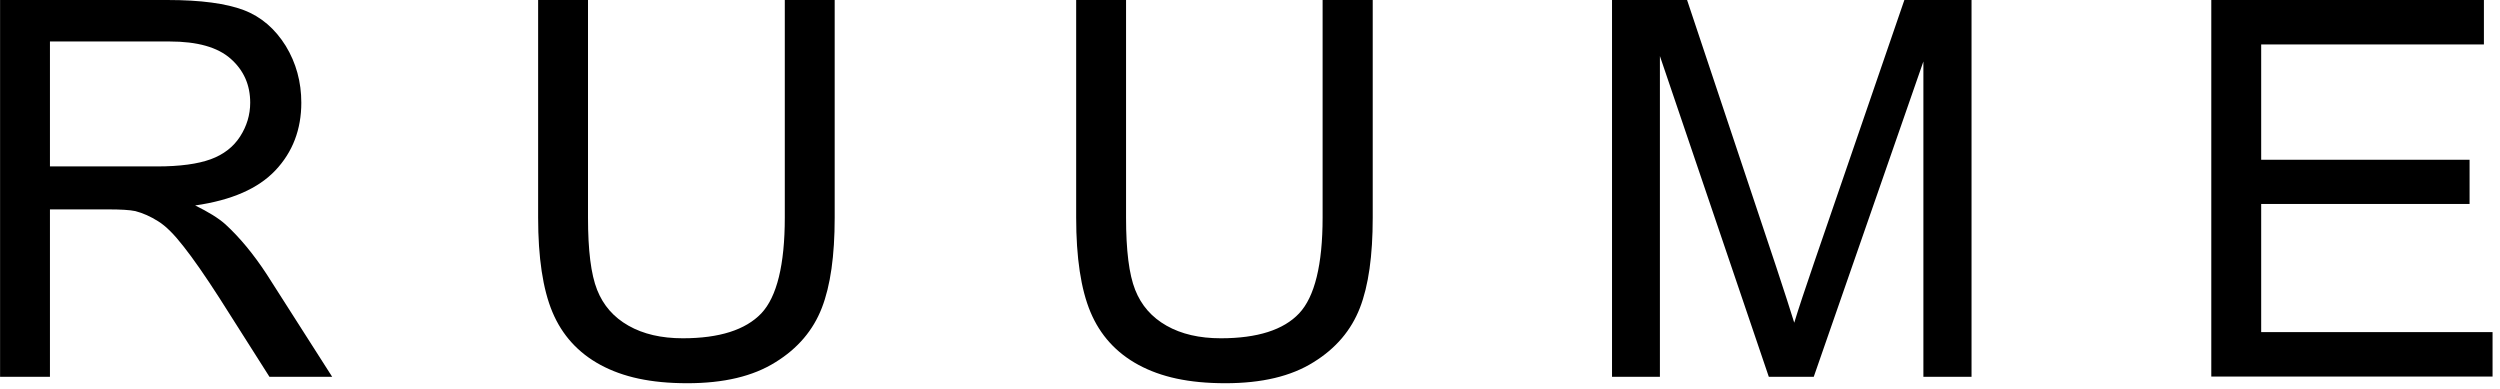
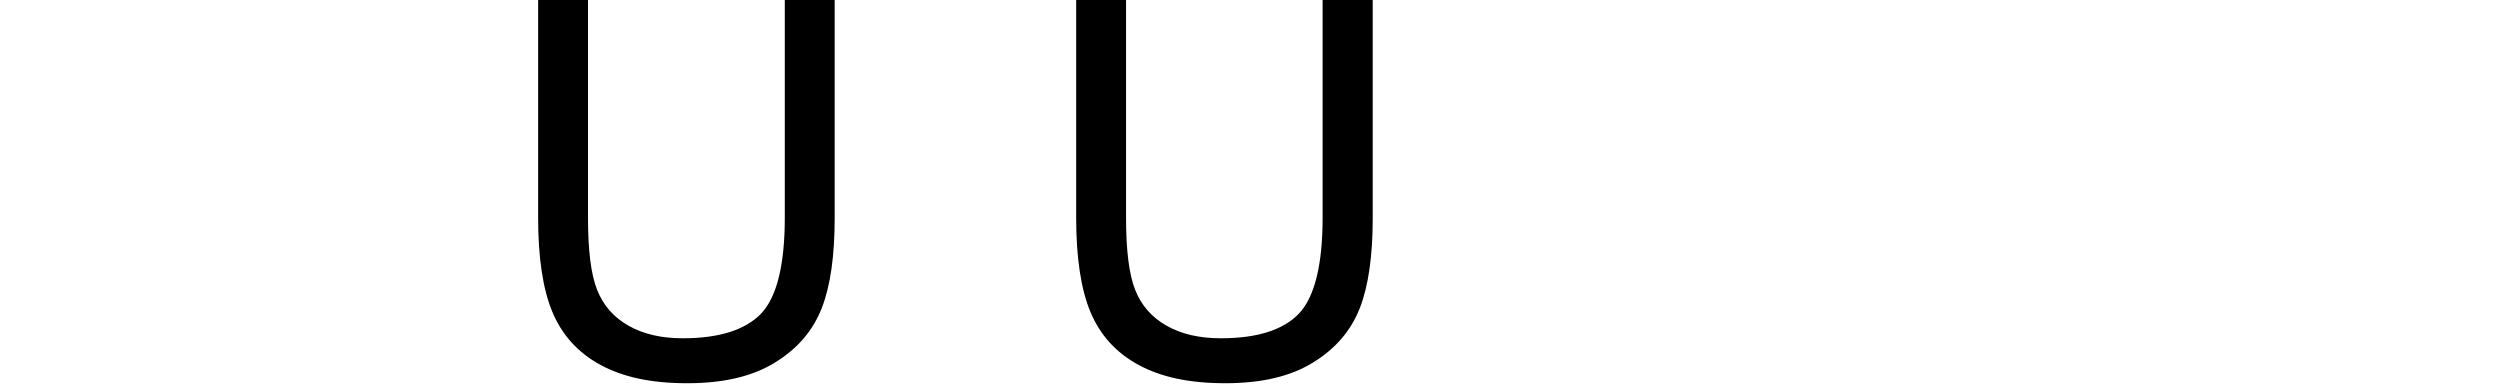
<svg xmlns="http://www.w3.org/2000/svg" width="135" height="21" viewBox="0 0 135 21" fill="none">
-   <path d="M0.004 20.348V0H9.031C10.844 0 12.218 0.187 13.165 0.547C14.111 0.907 14.858 1.56 15.431 2.48C15.991 3.4 16.271 4.427 16.271 5.547C16.271 6.987 15.805 8.214 14.871 9.2C13.938 10.187 12.498 10.814 10.538 11.094C11.244 11.441 11.791 11.774 12.165 12.107C12.951 12.827 13.698 13.734 14.405 14.814L17.938 20.348H14.551L11.858 16.107C11.071 14.881 10.418 13.947 9.911 13.307C9.404 12.654 8.951 12.201 8.538 11.947C8.138 11.694 7.724 11.507 7.311 11.4C7.004 11.334 6.511 11.307 5.817 11.307H2.697V20.348H0.004ZM2.697 8.987H8.484C9.711 8.987 10.684 8.854 11.378 8.6C12.071 8.347 12.604 7.934 12.964 7.374C13.325 6.814 13.511 6.2 13.511 5.547C13.511 4.587 13.165 3.8 12.458 3.173C11.751 2.547 10.658 2.24 9.151 2.24H2.697V8.974V8.987Z" fill="black" />
  <path d="M42.379 0H45.073V11.761C45.073 13.801 44.846 15.427 44.379 16.627C43.913 17.828 43.086 18.814 41.873 19.561C40.659 20.321 39.086 20.694 37.112 20.694C35.139 20.694 33.645 20.361 32.432 19.708C31.219 19.054 30.352 18.094 29.832 16.854C29.312 15.614 29.059 13.907 29.059 11.747V0H31.752V11.747C31.752 13.521 31.912 14.814 32.245 15.654C32.579 16.494 33.139 17.134 33.939 17.587C34.739 18.041 35.712 18.267 36.872 18.267C38.846 18.267 40.259 17.814 41.112 16.921C41.953 16.027 42.379 14.294 42.379 11.747V0Z" fill="black" />
  <path d="M71.434 0H74.127V11.761C74.127 13.801 73.901 15.427 73.434 16.627C72.967 17.828 72.141 18.814 70.927 19.561C69.714 20.321 68.14 20.694 66.167 20.694C64.194 20.694 62.7 20.361 61.487 19.708C60.273 19.054 59.407 18.094 58.887 16.854C58.367 15.614 58.113 13.907 58.113 11.747V0H60.807V11.747C60.807 13.521 60.967 14.814 61.3 15.654C61.633 16.494 62.194 17.134 62.993 17.587C63.794 18.041 64.767 18.267 65.927 18.267C67.9 18.267 69.314 17.814 70.154 16.921C70.994 16.027 71.421 14.294 71.421 11.747V0H71.434Z" fill="black" />
-   <path d="M87.049 20.348V0H91.102L95.916 14.414C96.356 15.761 96.689 16.761 96.889 17.427C97.116 16.681 97.476 15.601 97.969 14.161L102.836 0H106.463V20.348H103.863V3.32L97.942 20.348H95.516L89.635 3.027V20.348H87.035H87.049Z" fill="black" />
-   <path d="M119.41 20.348V0H134.131V2.4H122.104V8.627H133.357V11.014H122.104V17.934H134.598V20.334H119.41V20.348Z" fill="black" />
</svg>